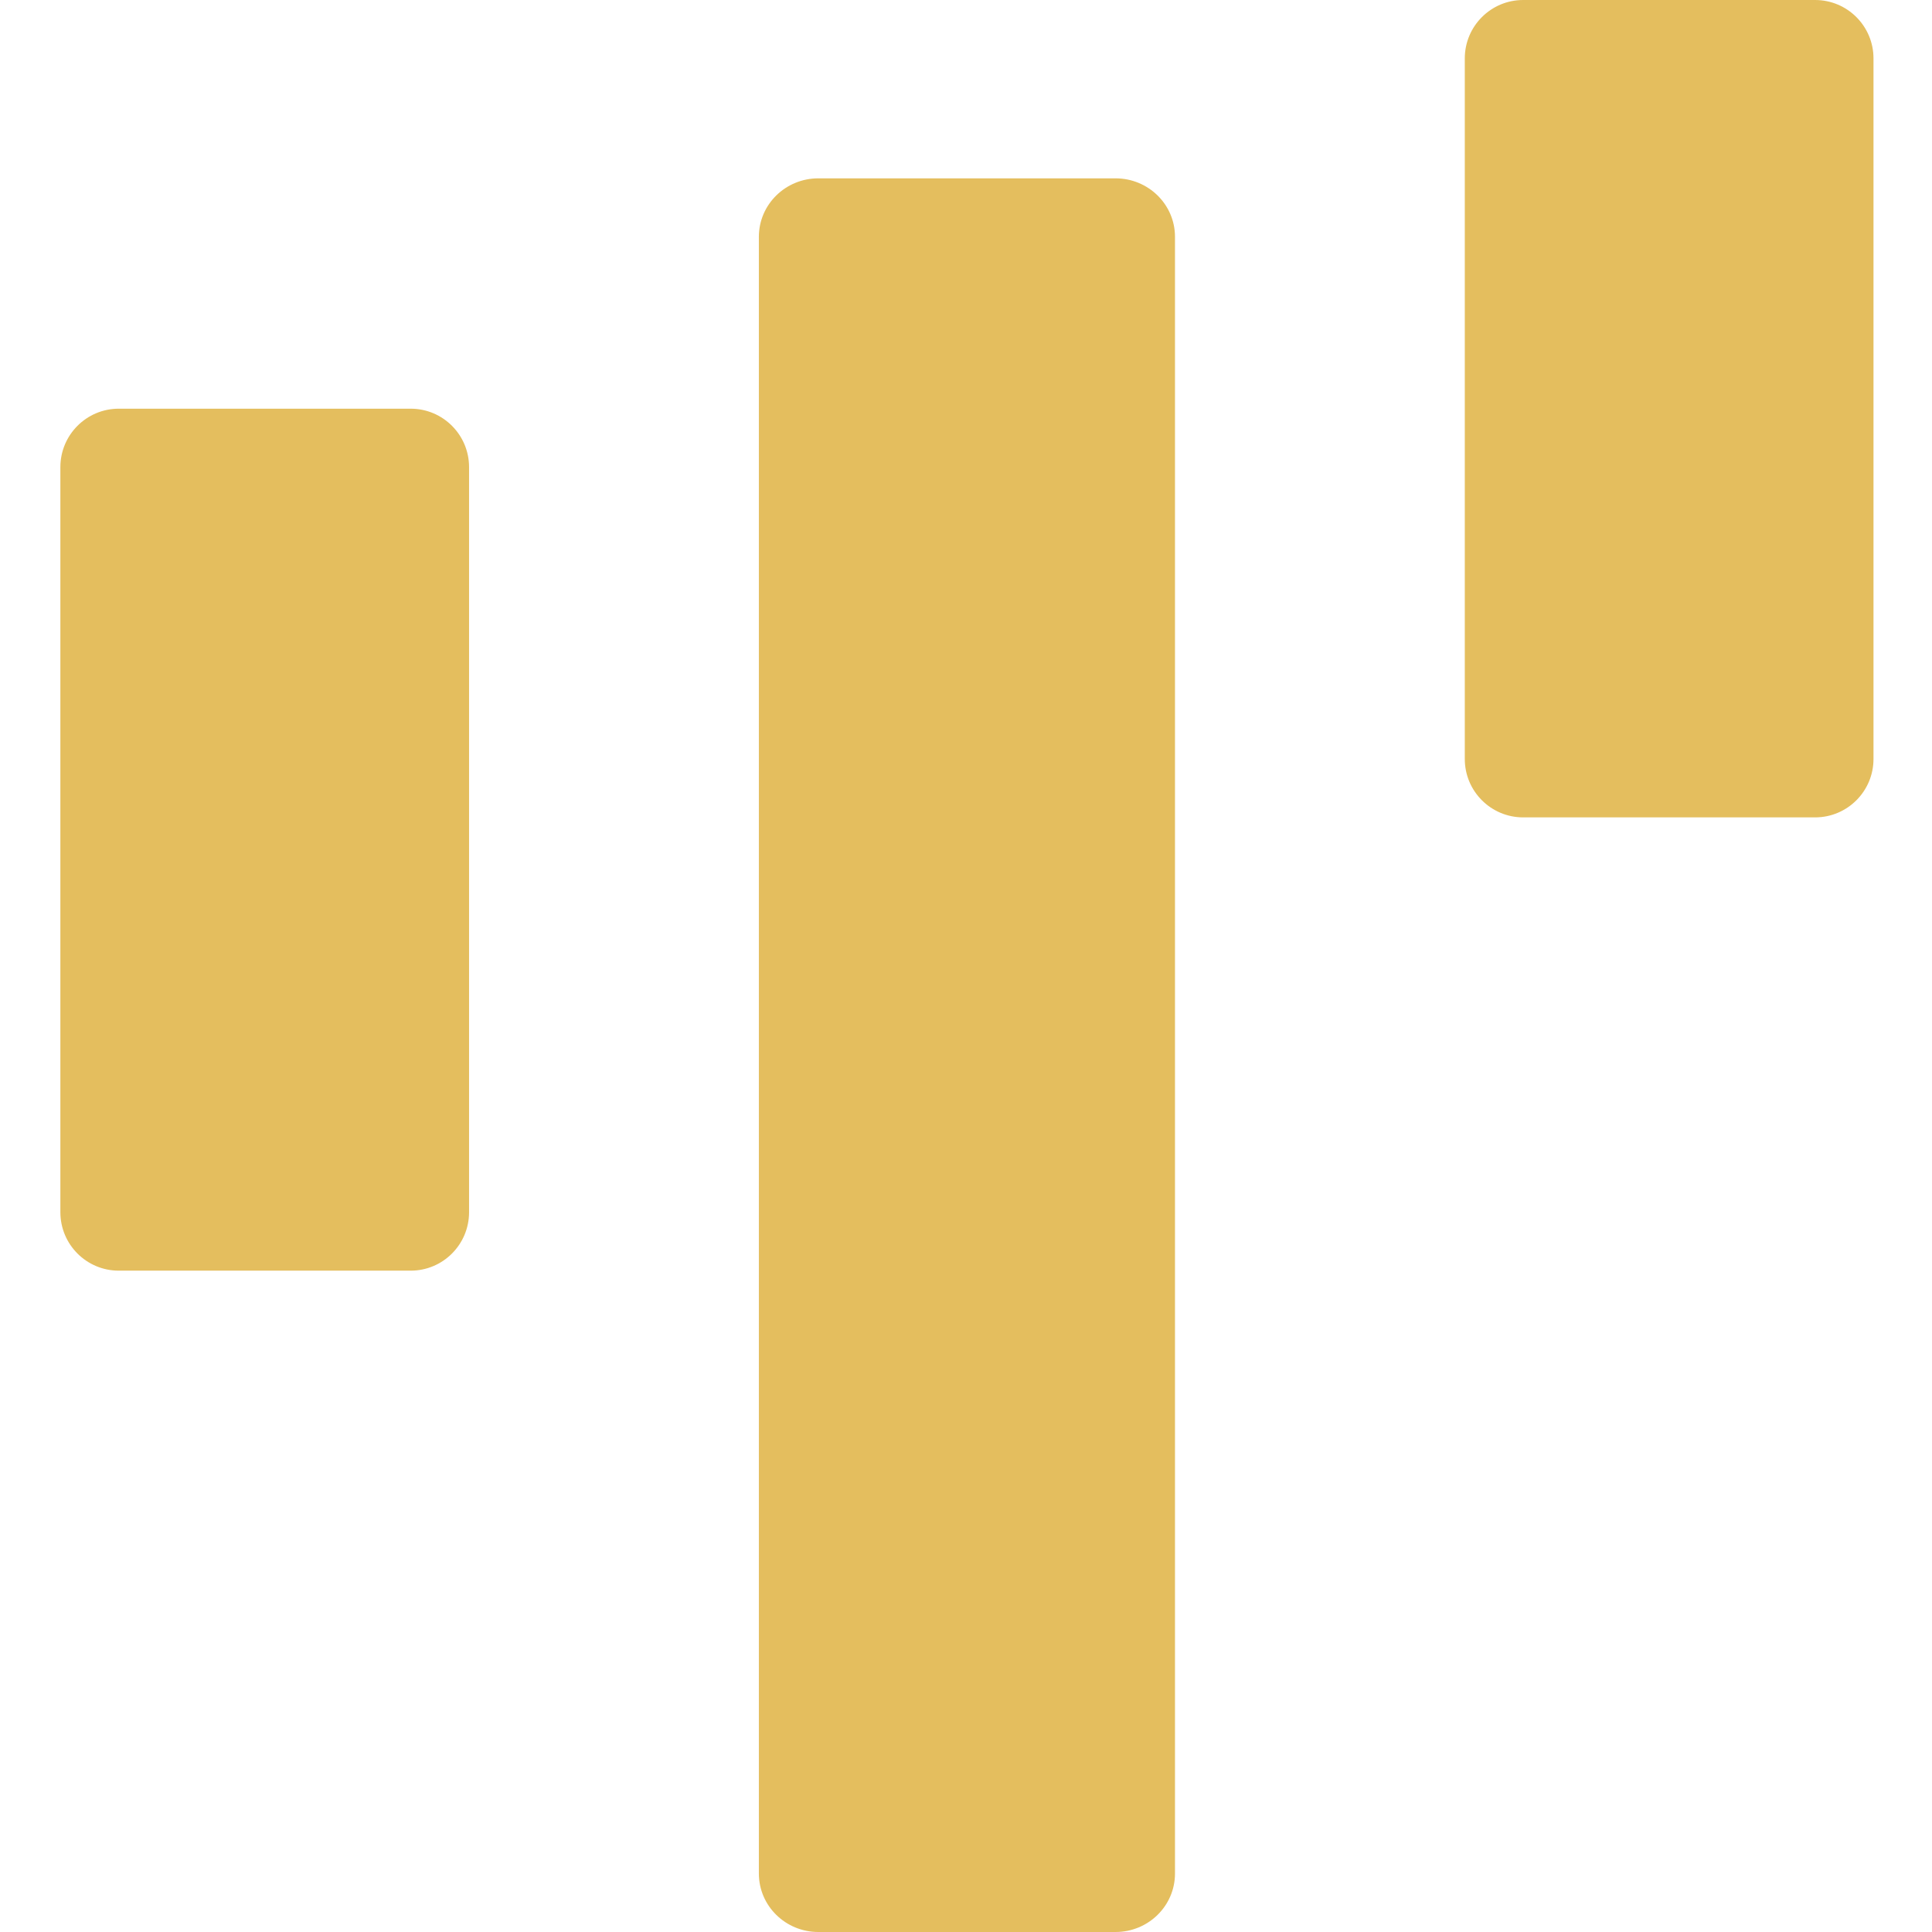
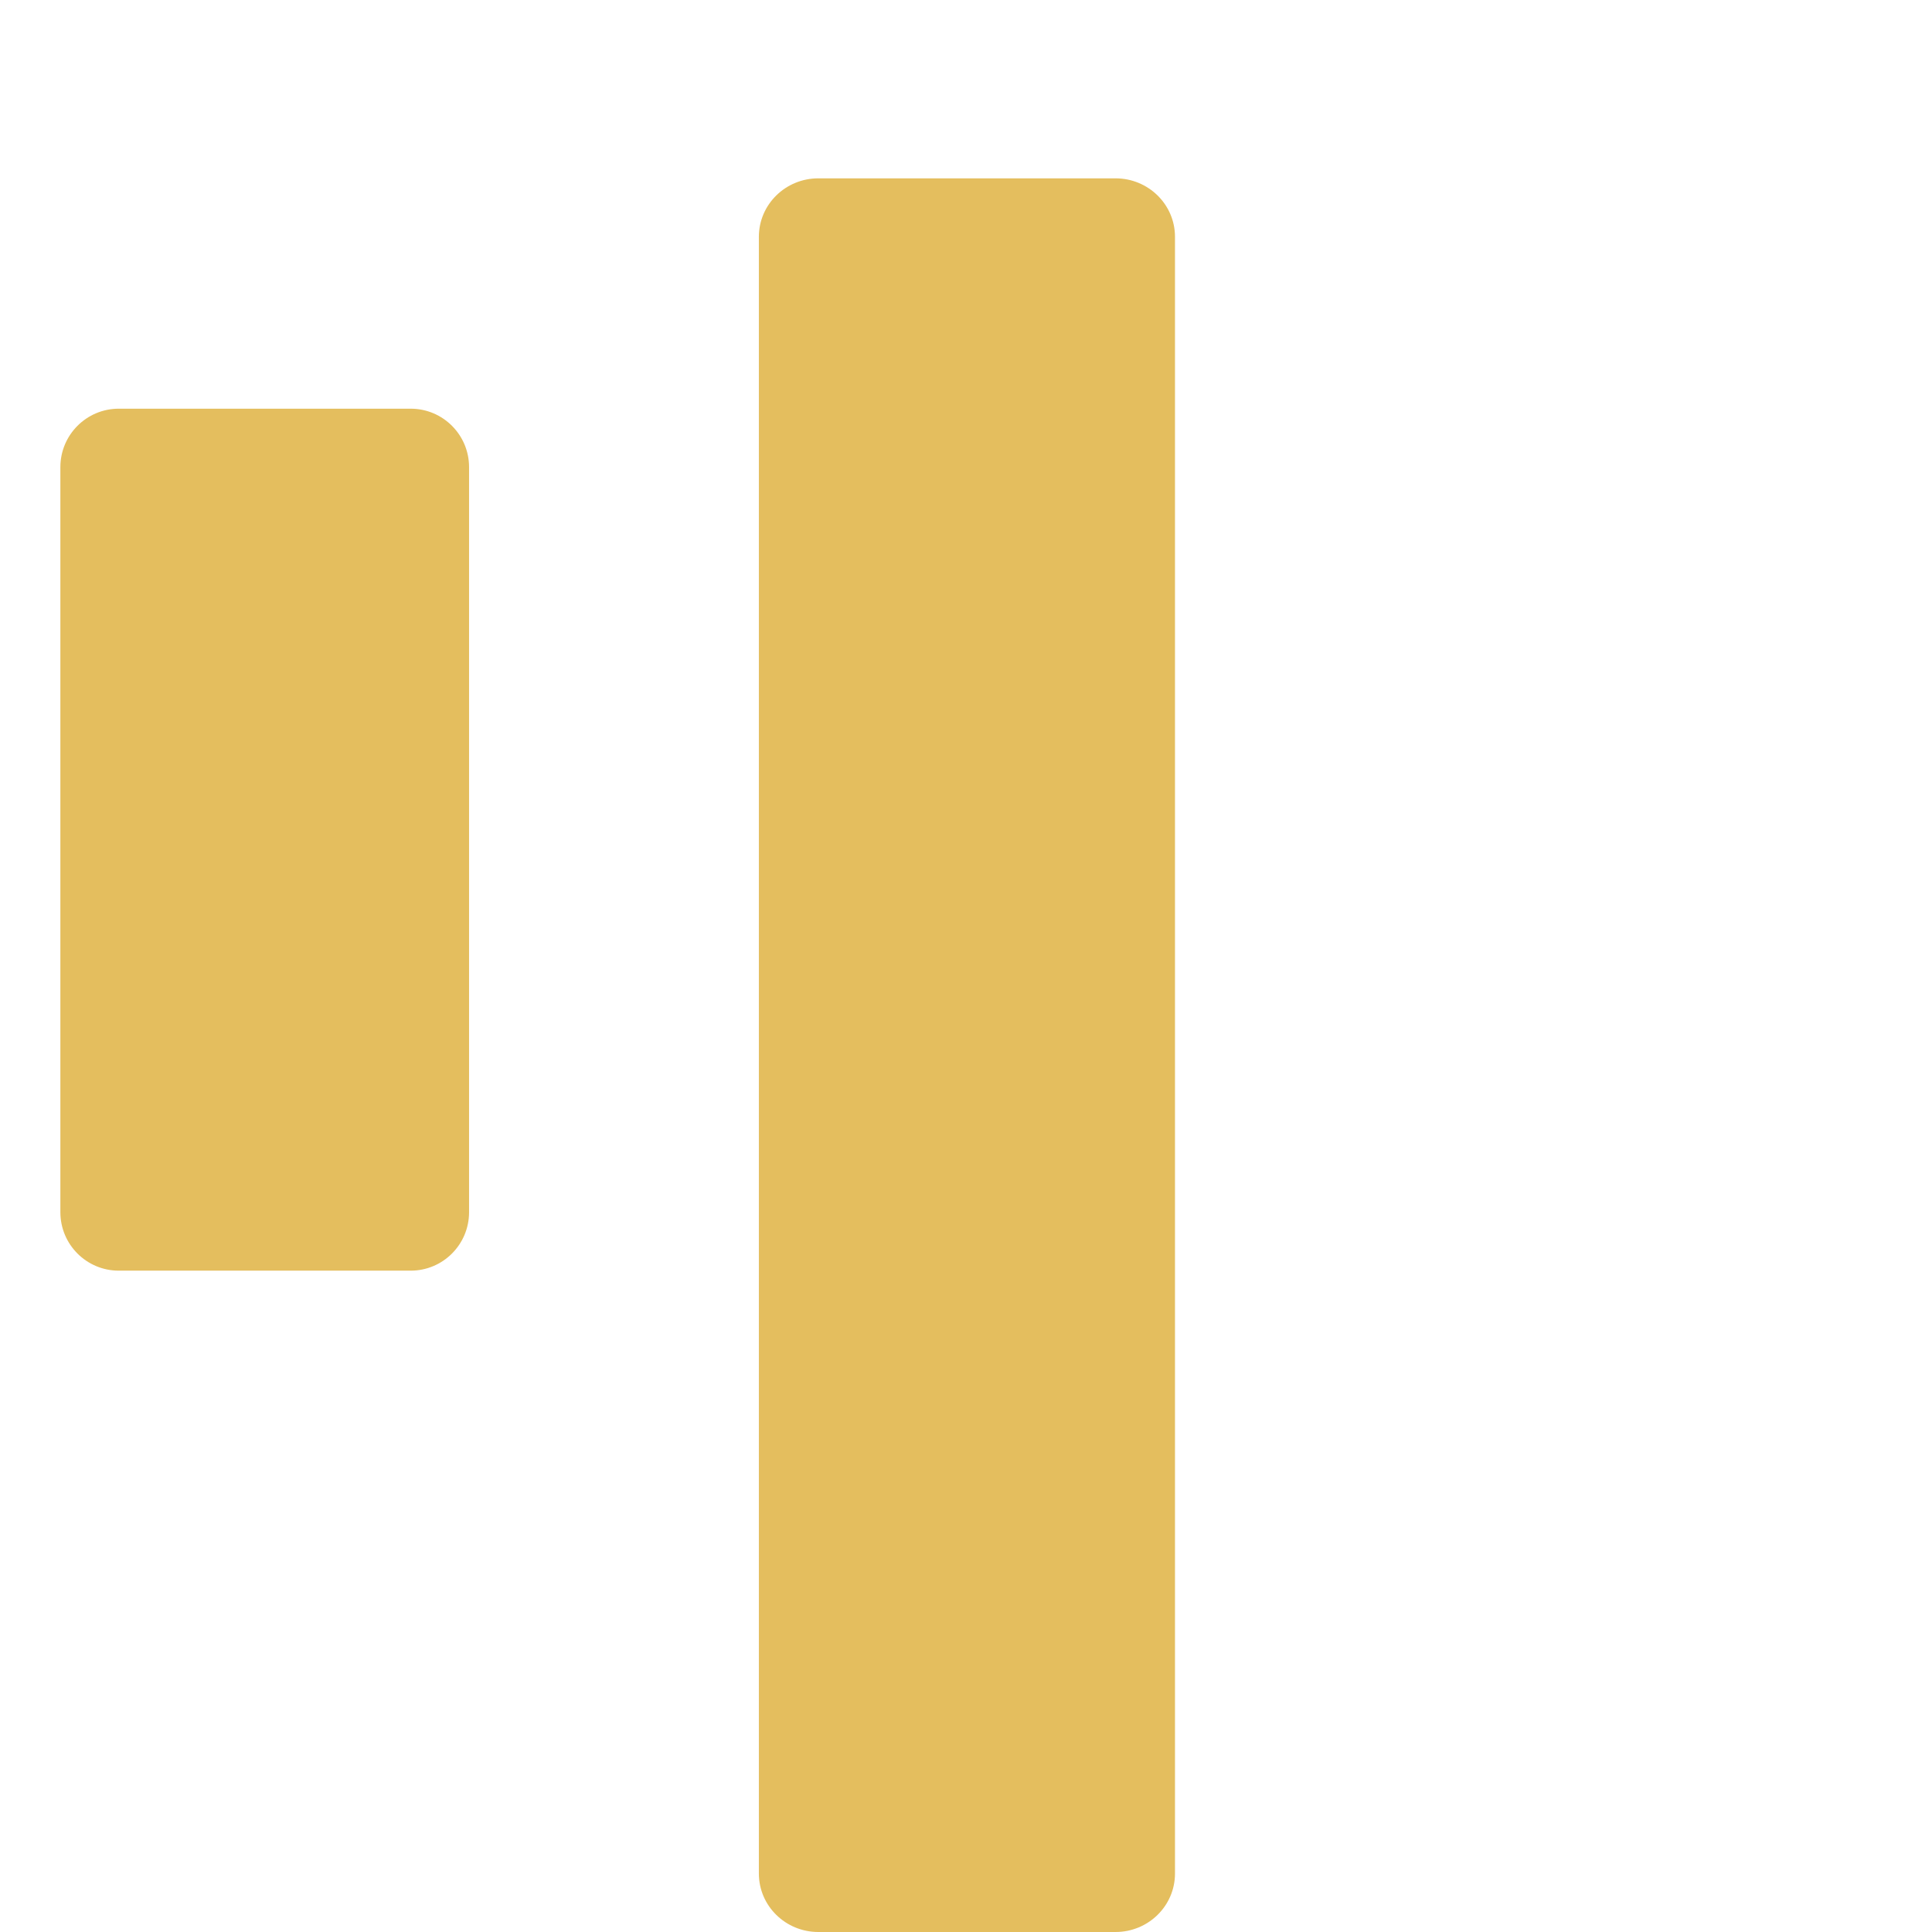
<svg xmlns="http://www.w3.org/2000/svg" width="256" height="256" viewBox="0 0 256 256" fill="none">
  <path d="M8 61.899C8 57.621 11.464 54.154 15.736 54.154H54.418C58.69 54.154 62.154 57.621 62.154 61.899V160.624C62.154 164.902 58.69 168.369 54.418 168.369H15.736C11.464 168.369 8 164.902 8 160.624V61.899Z" fill="#E4BE5E" />
  <path d="M100.554 31.377C100.554 27.099 104.08 23.631 108.431 23.631H147.815C152.166 23.631 155.692 27.099 155.692 31.377V248.254C155.692 252.532 152.166 256 147.815 256H108.431C104.08 256 100.554 252.532 100.554 248.254V31.377Z" fill="#E4BE5E" />
-   <path d="M194.093 7.736C194.093 3.464 197.556 0 201.829 0H240.51C244.783 0 248.247 3.464 248.247 7.736V100.571C248.247 104.844 244.783 108.308 240.51 108.308H201.829C197.556 108.308 194.093 104.844 194.093 100.571V7.736Z" fill="#E4BE5E" />
</svg>